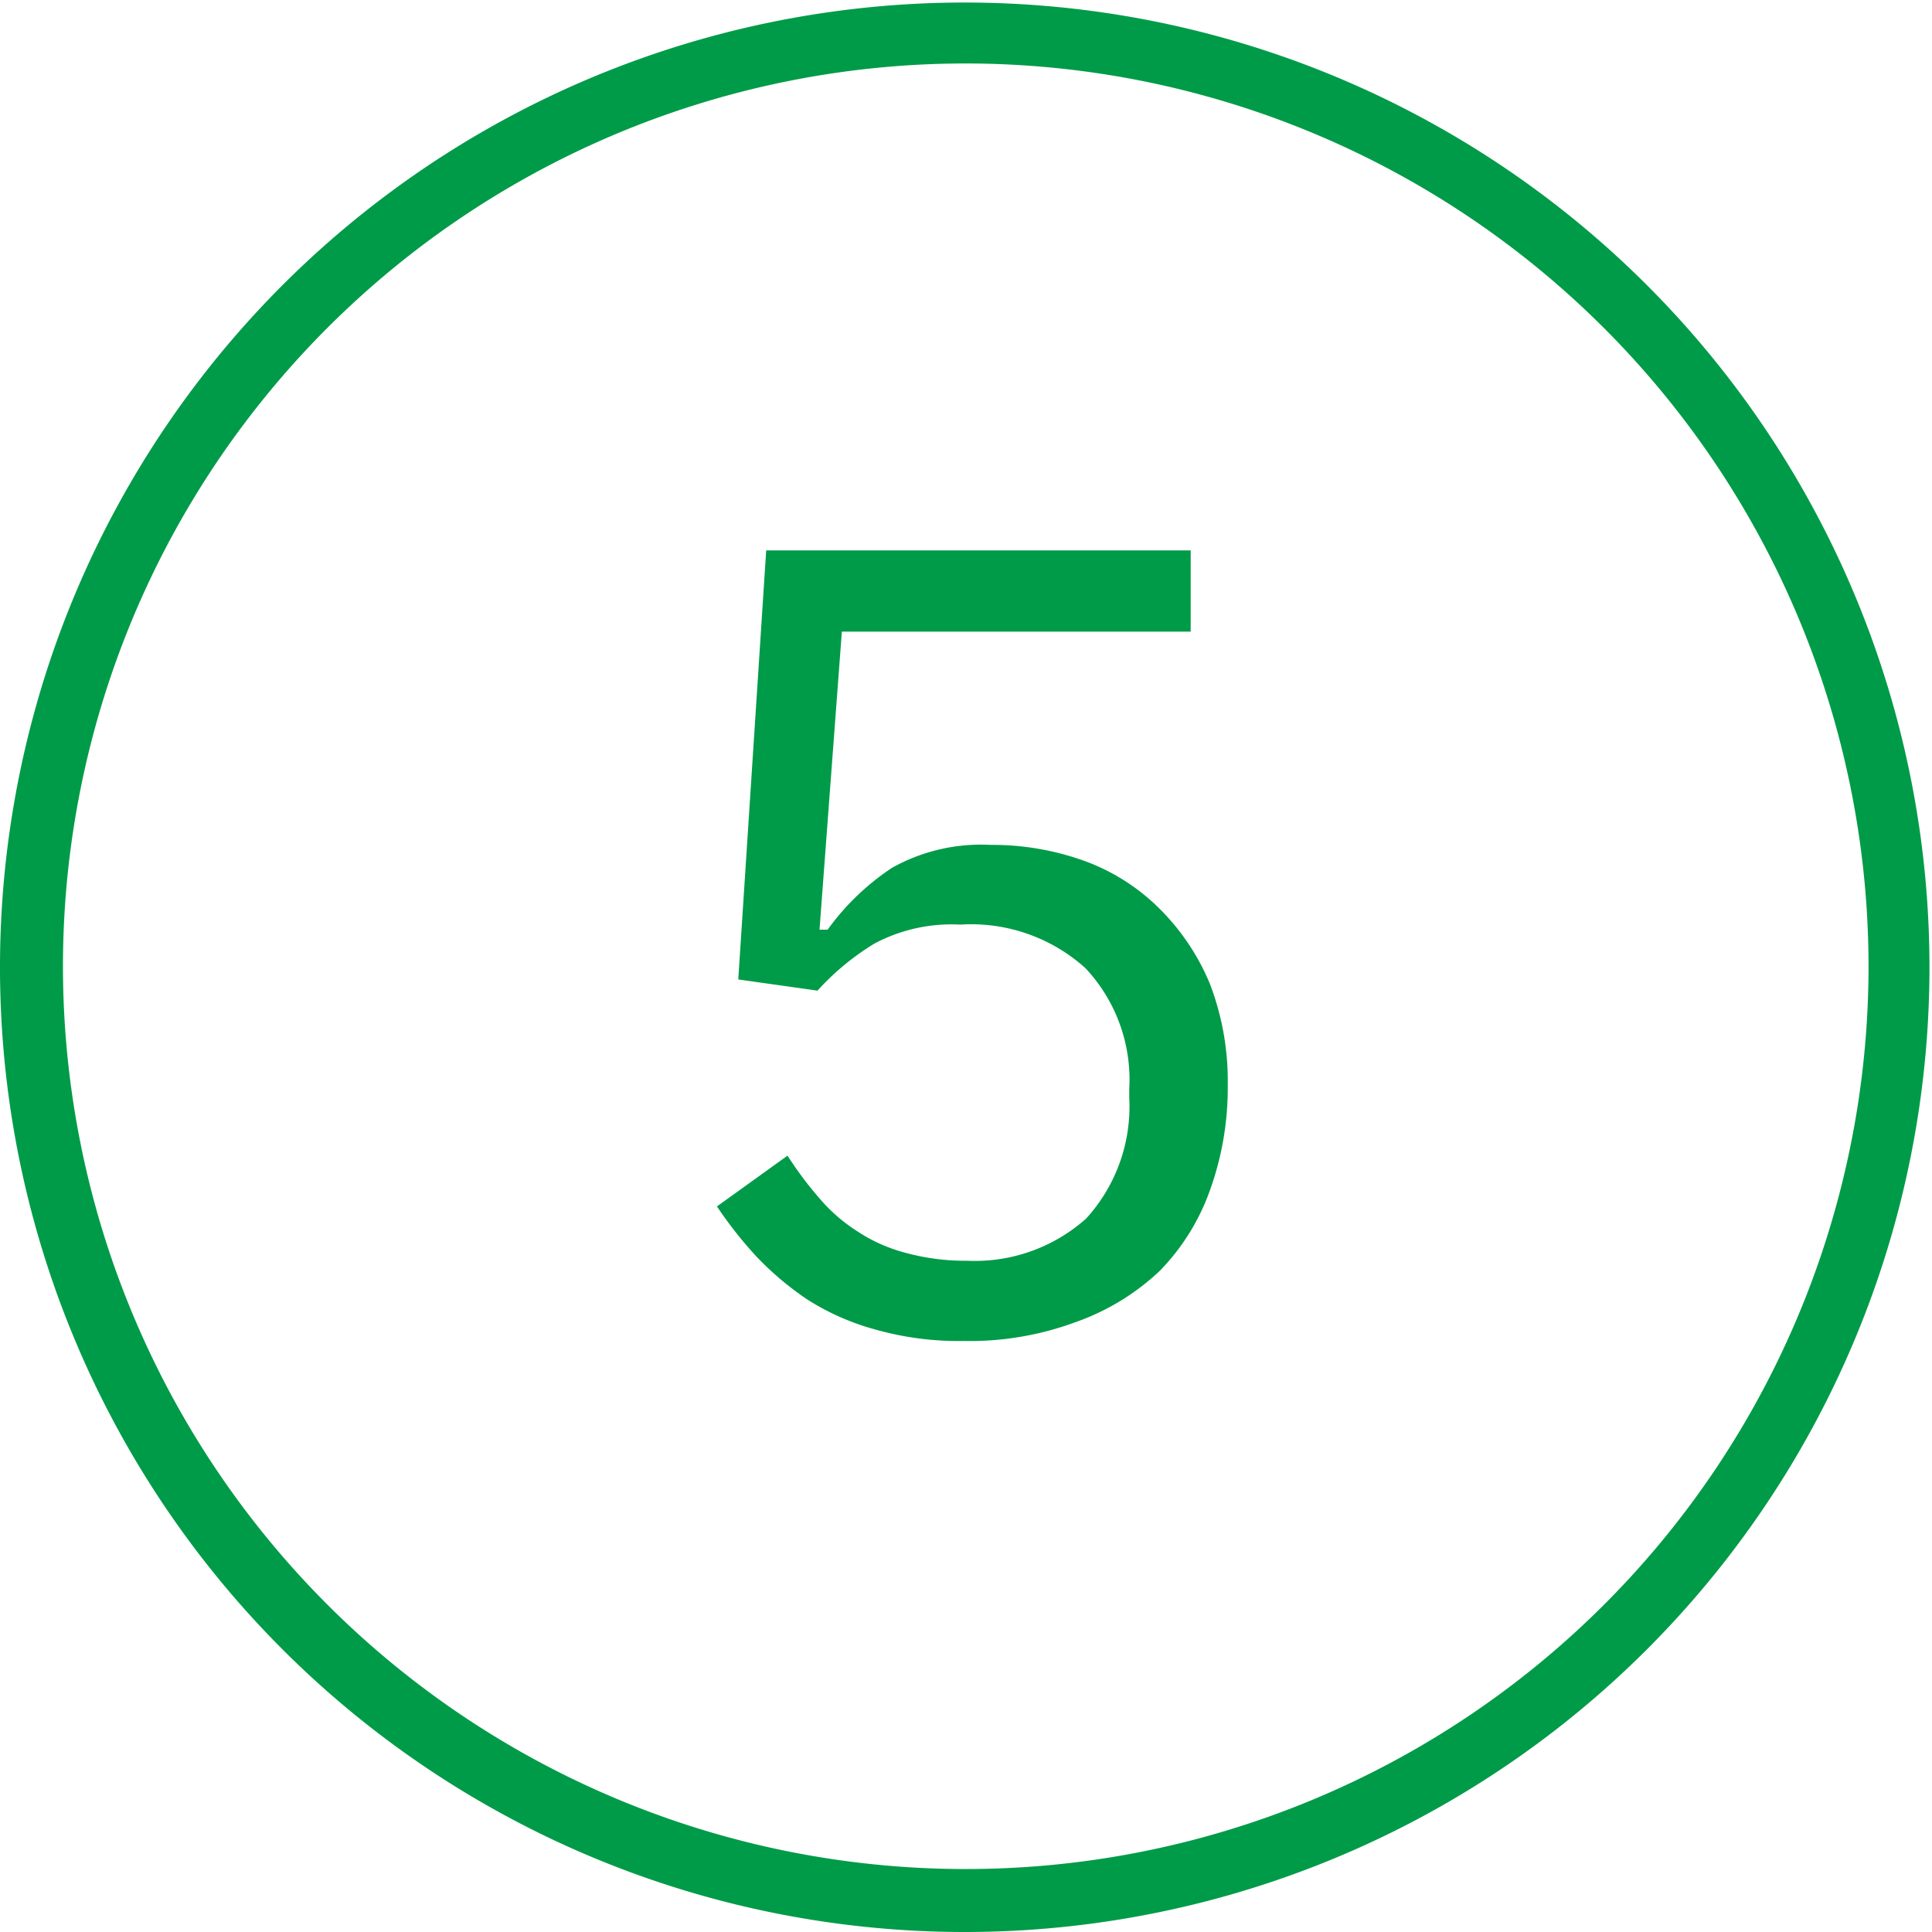
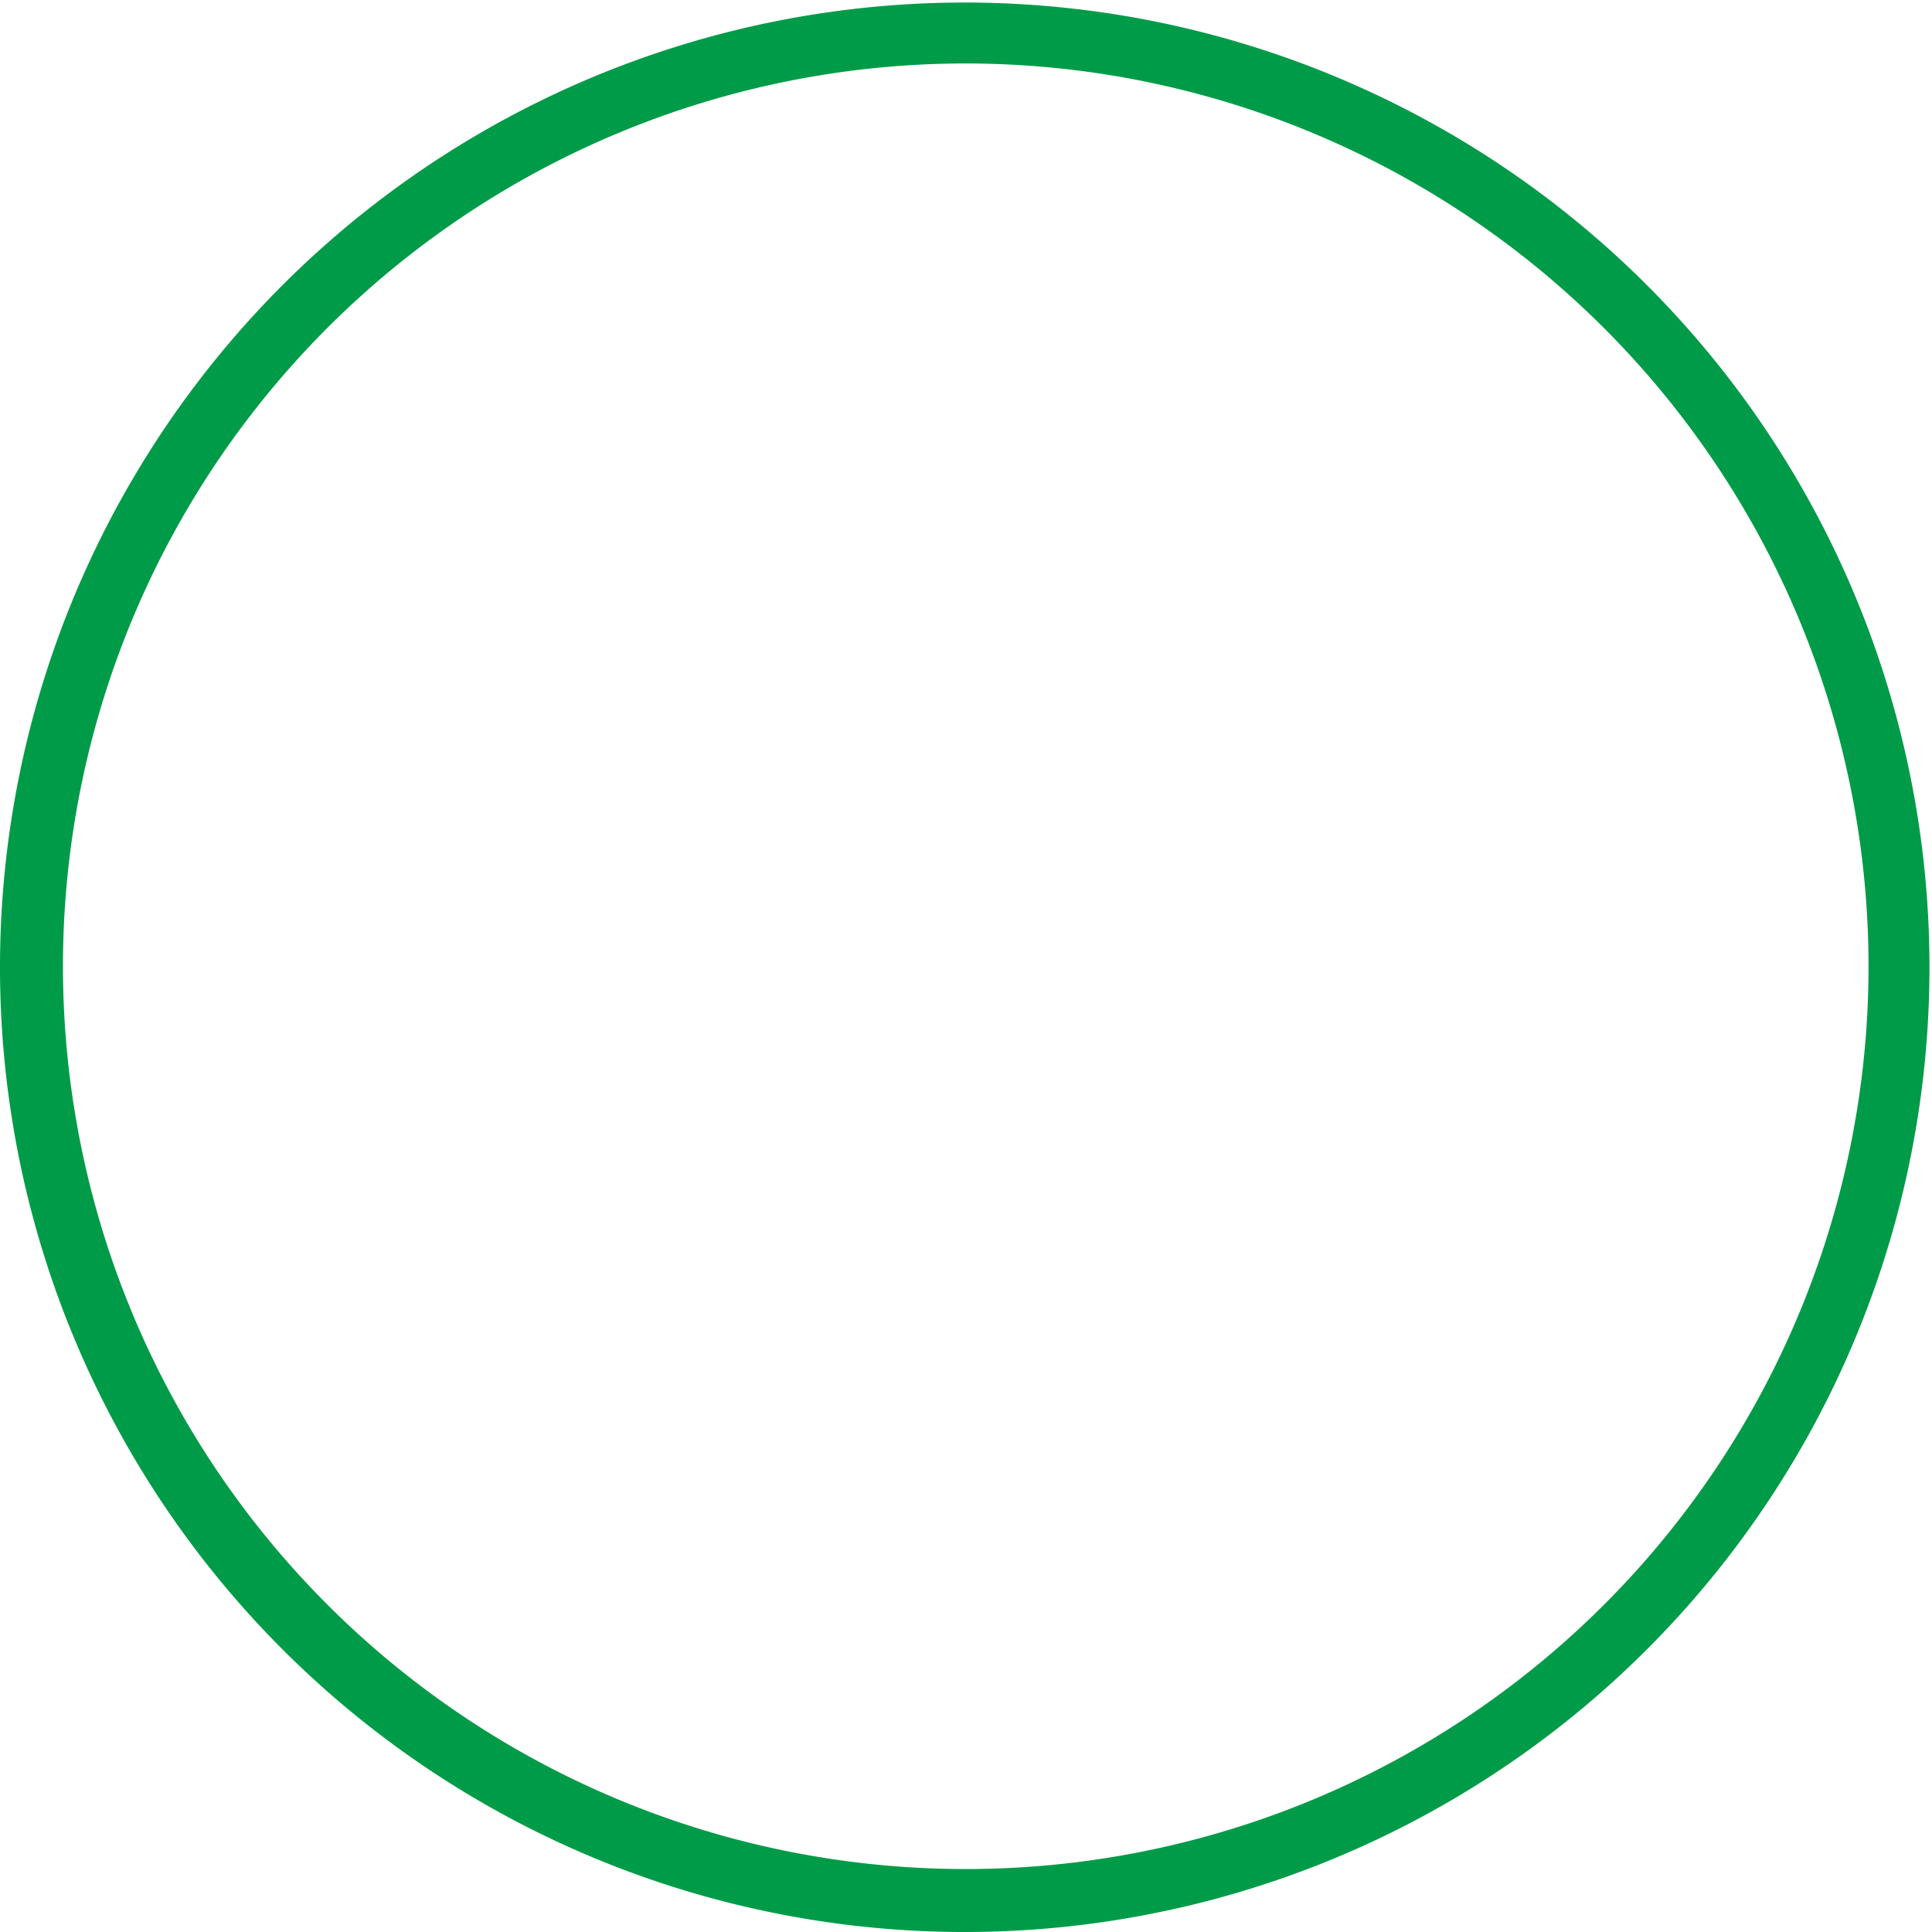
<svg xmlns="http://www.w3.org/2000/svg" viewBox="0 0 38.05 38.05">
  <defs>
    <style>.cls-1{fill:#009b48;}</style>
  </defs>
  <title>bl-6-5_1</title>
  <g id="Слой_2" data-name="Слой 2">
    <g id="Слой_1-2" data-name="Слой 1">
      <path class="cls-1" d="M19,38.05a19,19,0,1,1,19-19A19,19,0,0,1,19,38.05Zm0-36.8A17.78,17.78,0,1,0,36.8,19,17.79,17.79,0,0,0,19,1.25Z" />
-       <path class="cls-1" d="M23.45,12.44H16.58l-.44,5.87h.16a4.87,4.87,0,0,1,1.27-1.22,3.59,3.59,0,0,1,1.94-.45,5.34,5.34,0,0,1,1.86.32,4.05,4.05,0,0,1,1.46.93,4.52,4.52,0,0,1,1,1.49,5.35,5.35,0,0,1,.35,2,5.94,5.94,0,0,1-.35,2.06,4.35,4.35,0,0,1-1,1.6,4.67,4.67,0,0,1-1.65,1,6,6,0,0,1-2.2.37,6,6,0,0,1-1.72-.22,4.88,4.88,0,0,1-1.35-.59,6,6,0,0,1-1-.84,8,8,0,0,1-.79-1l1.39-1a7.17,7.17,0,0,0,.62.83,3.29,3.29,0,0,0,.74.65,3.17,3.17,0,0,0,.95.43,4.48,4.48,0,0,0,1.23.16A3.29,3.29,0,0,0,21.39,24a3.27,3.27,0,0,0,.85-2.38v-.17a3.21,3.21,0,0,0-.86-2.38,3.36,3.36,0,0,0-2.47-.86,3.22,3.22,0,0,0-1.7.38,5.08,5.08,0,0,0-1.11.92l-1.56-.22.55-8.45h8.36Z" />
    </g>
  </g>
</svg>